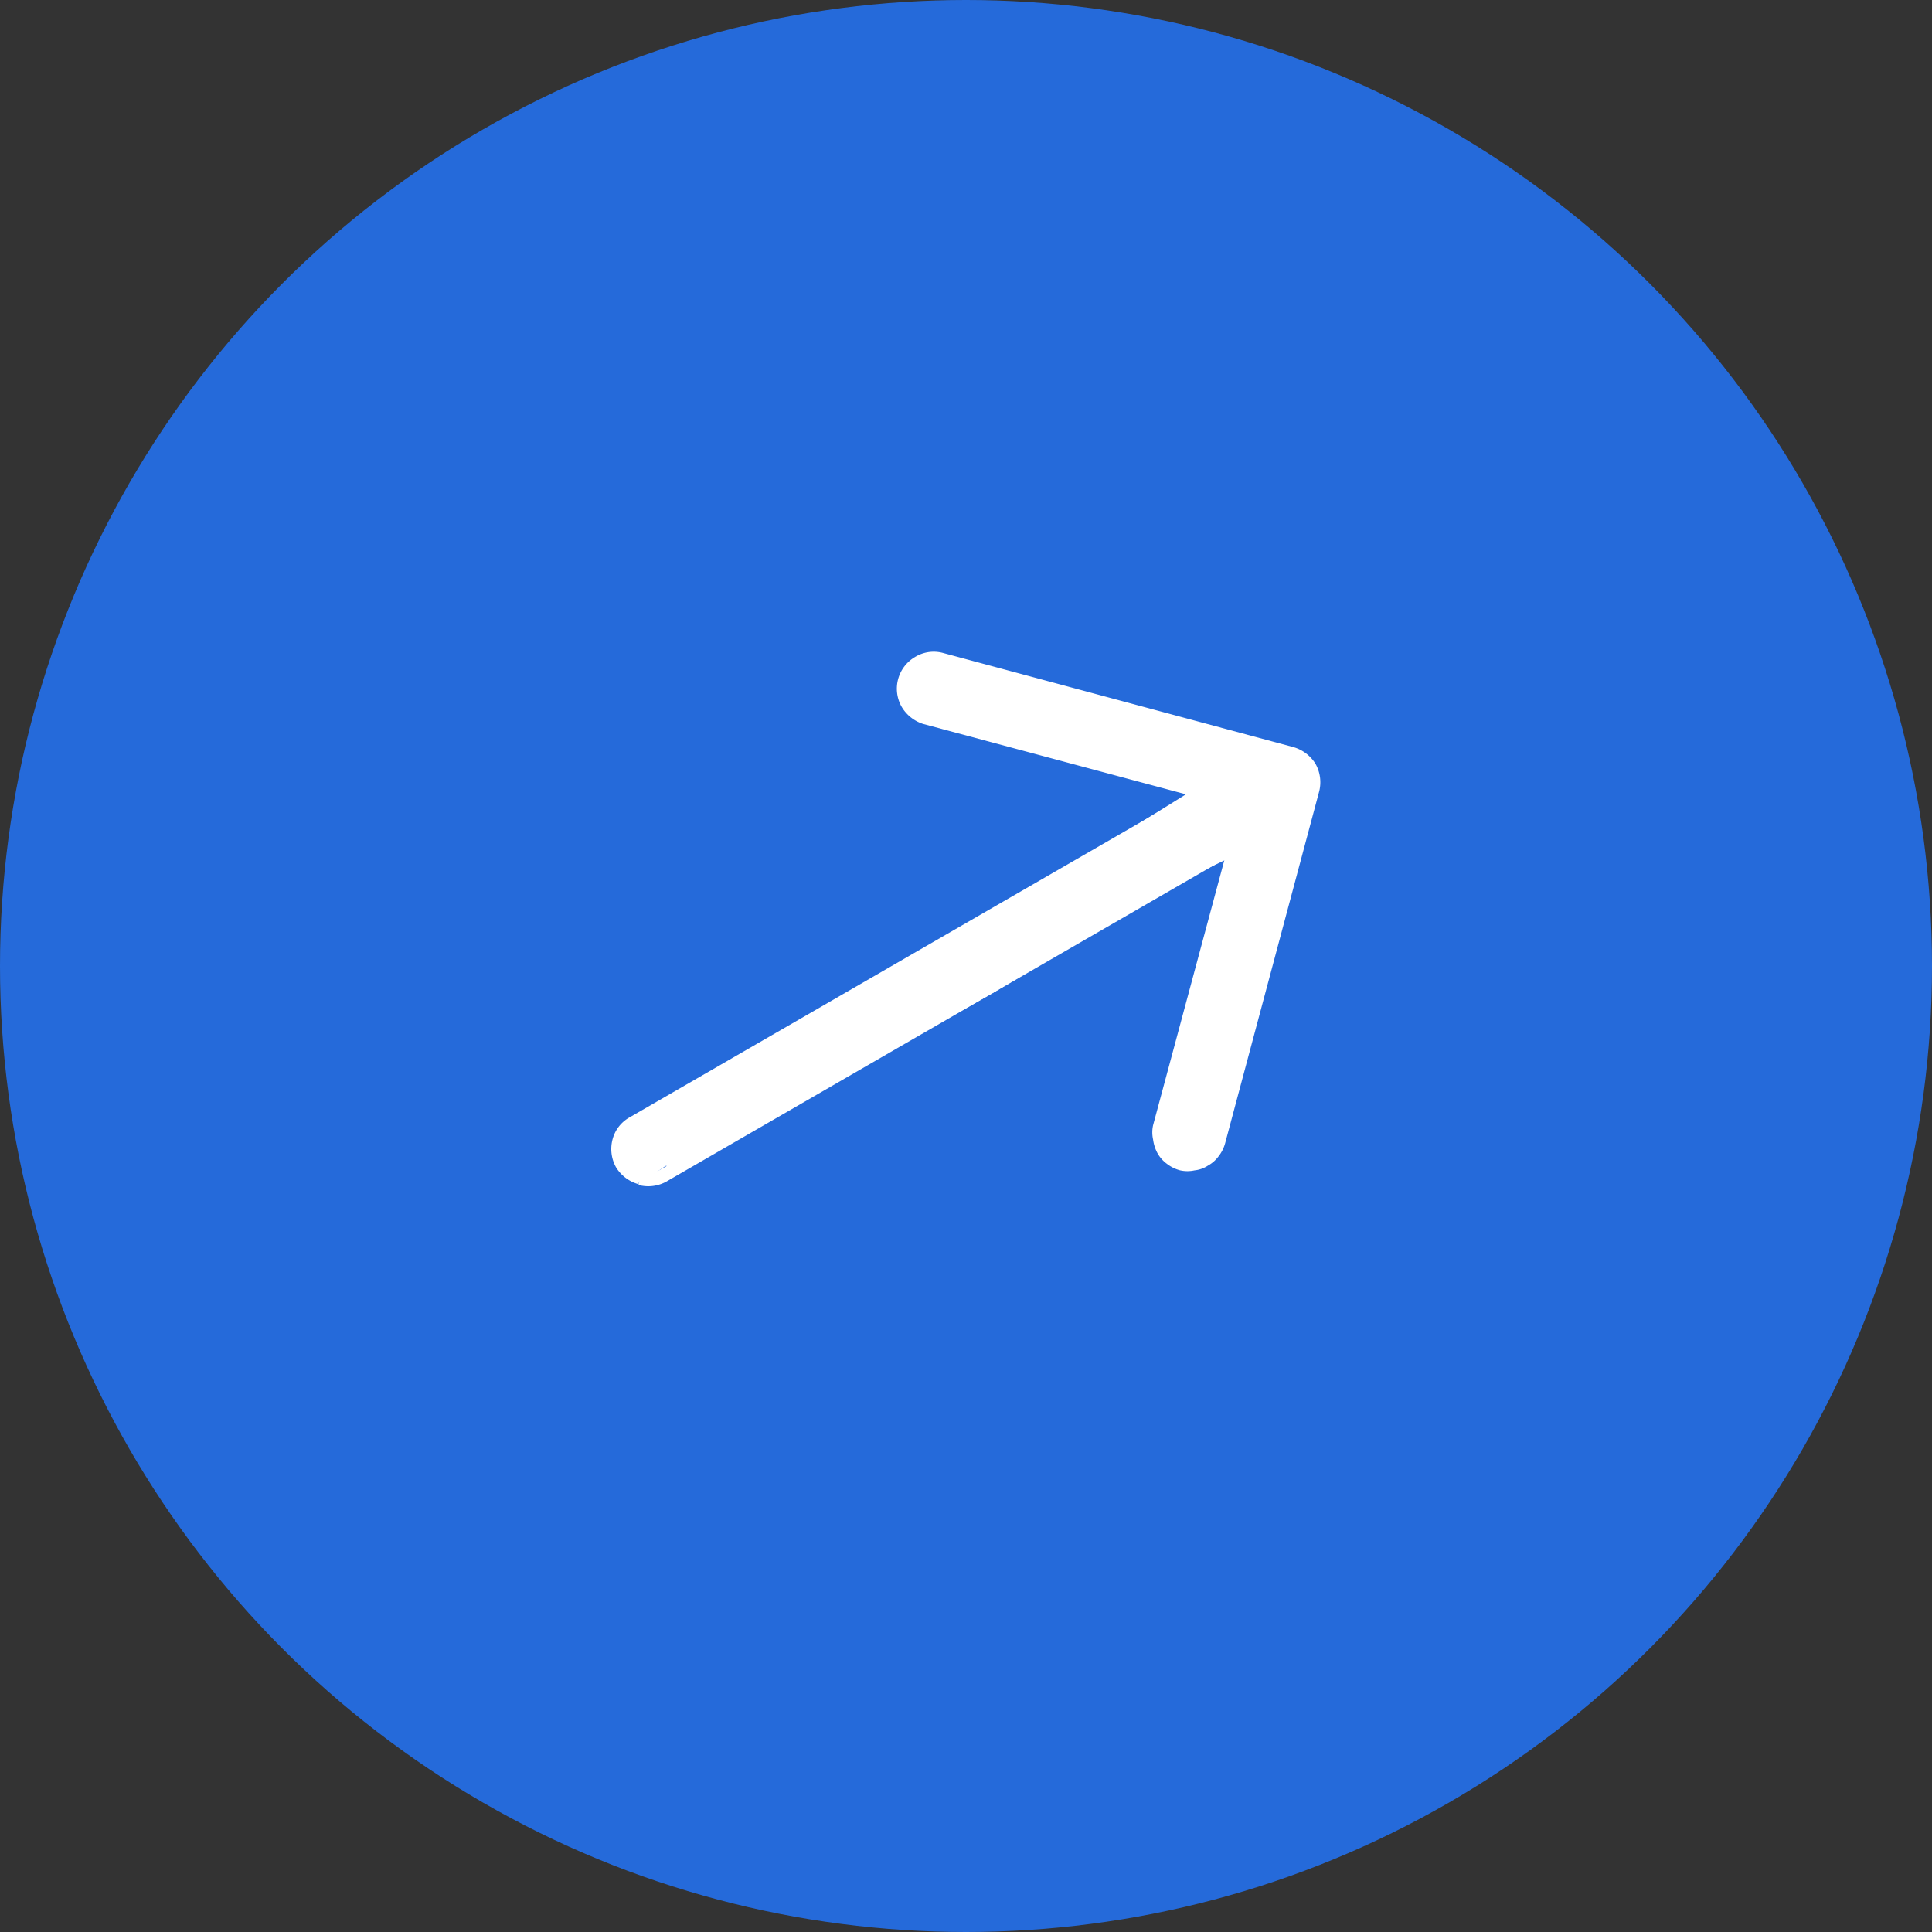
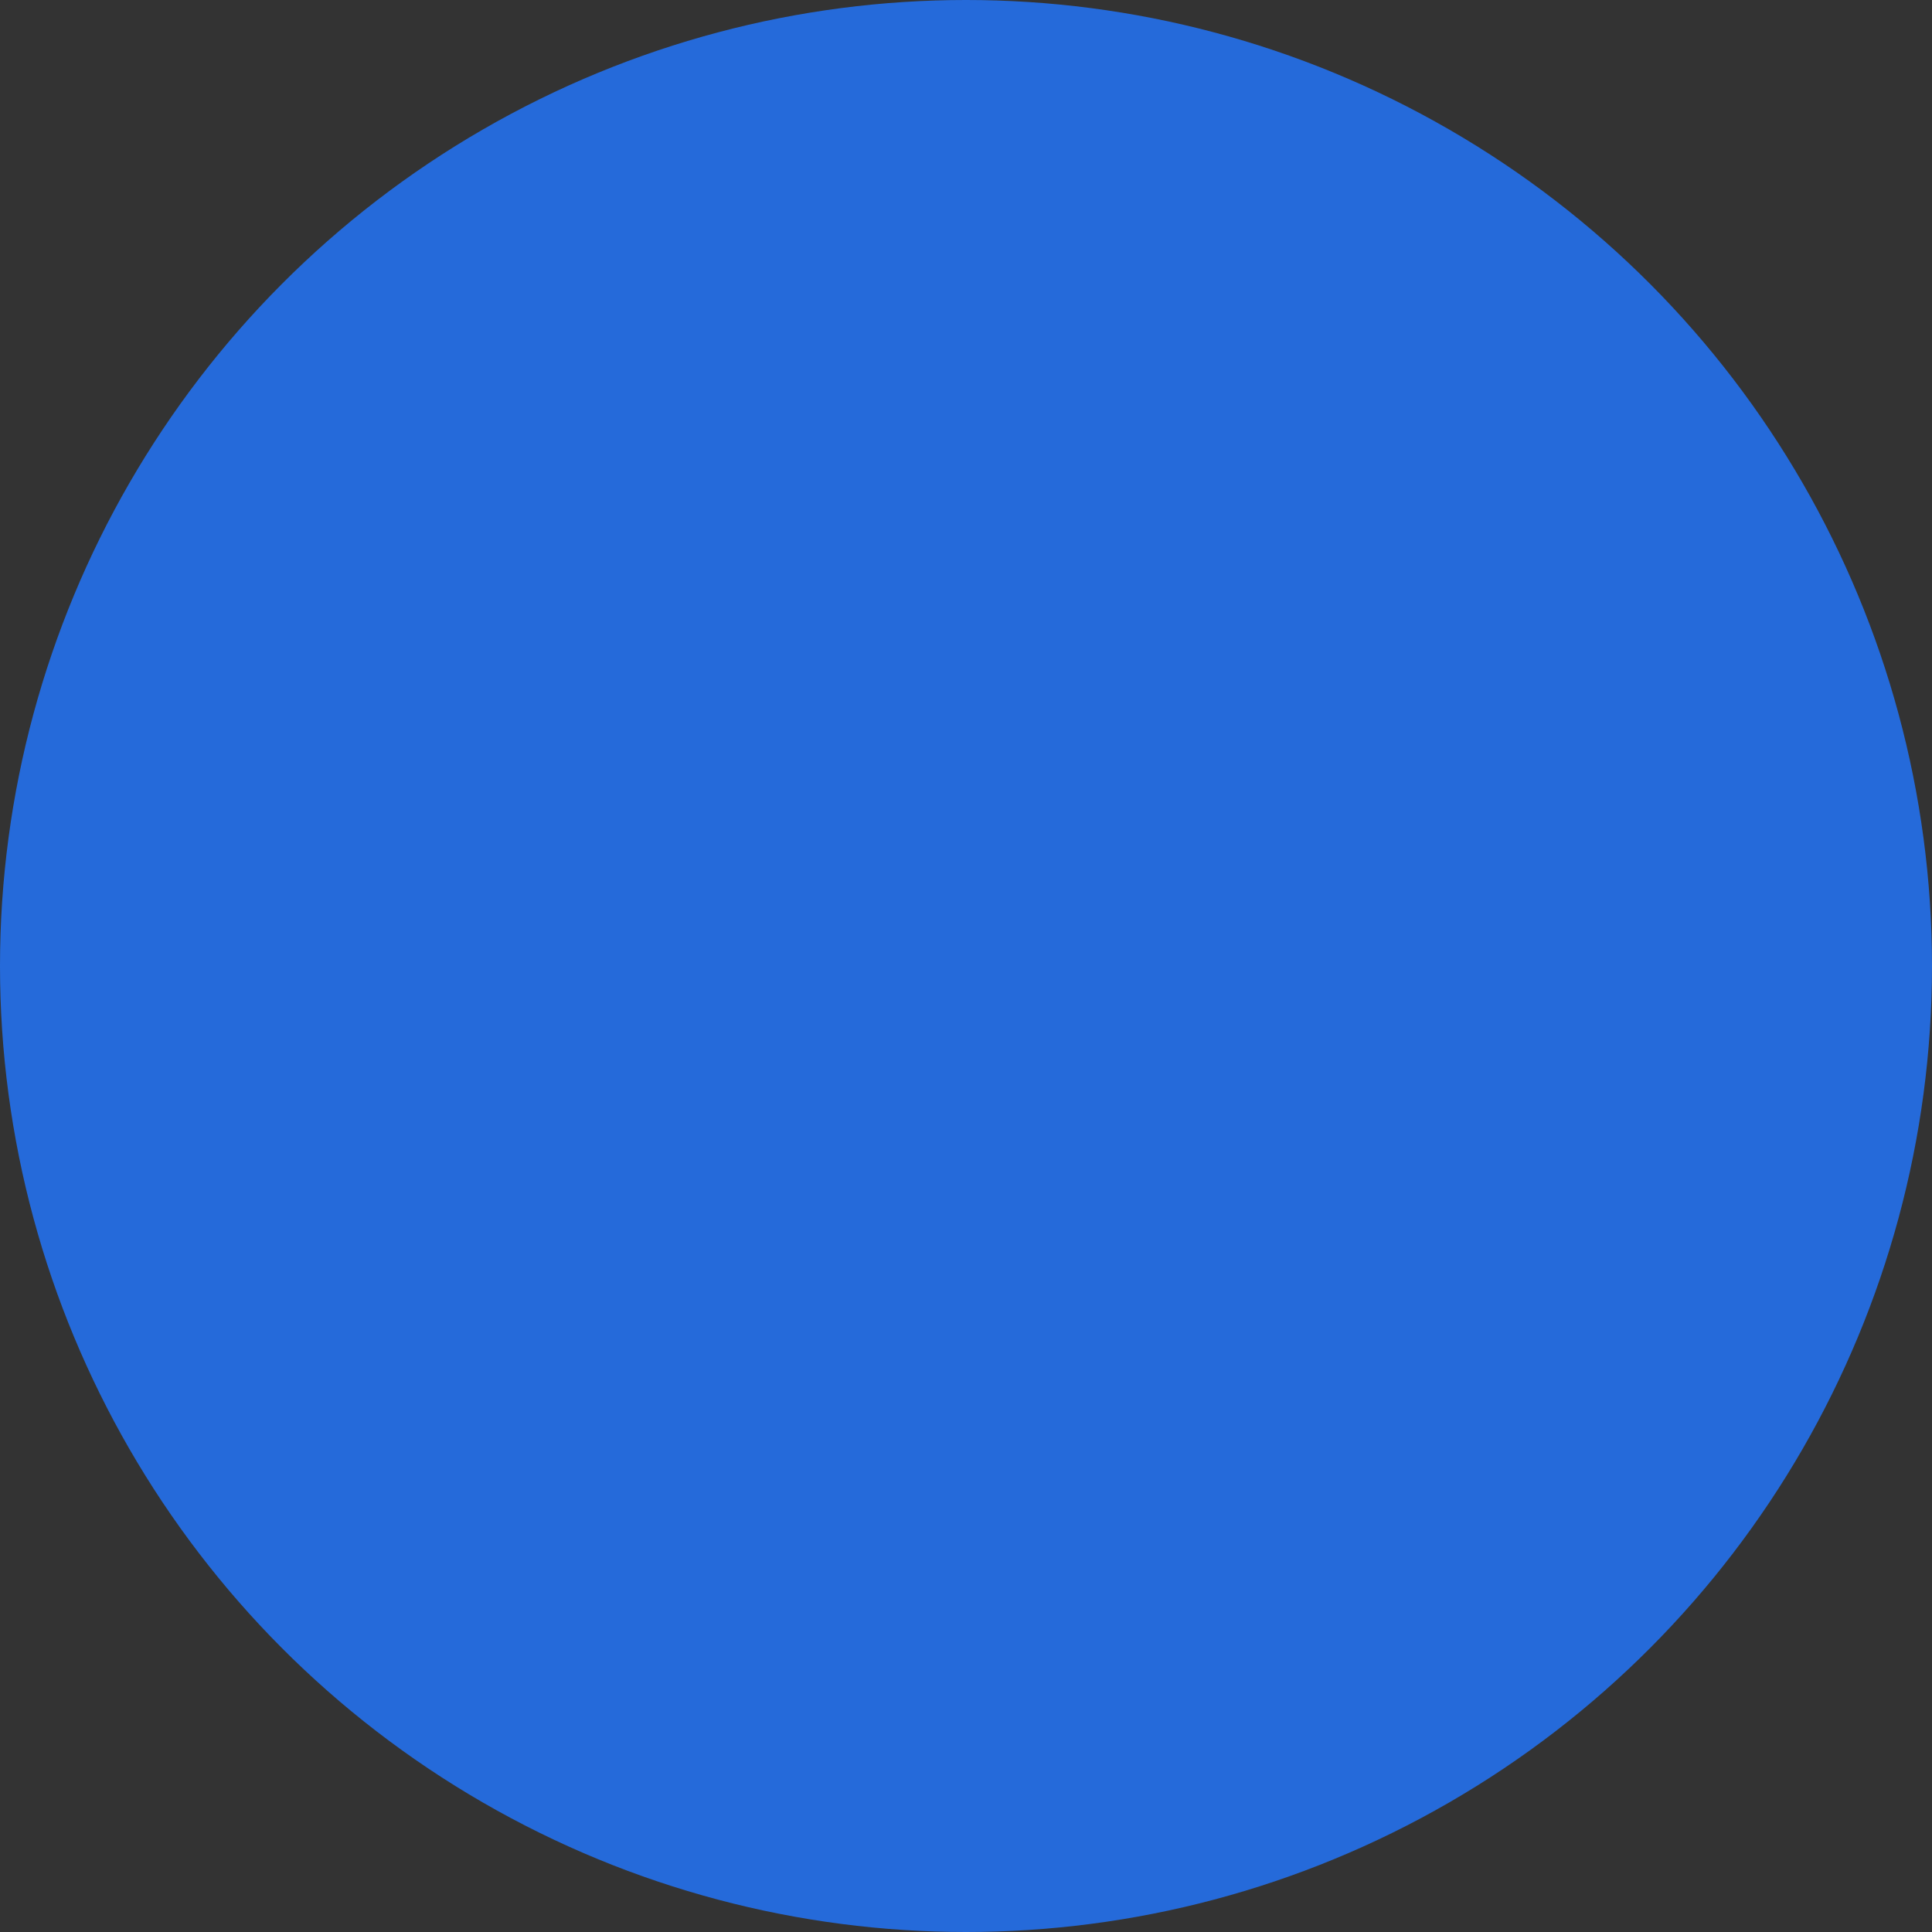
<svg xmlns="http://www.w3.org/2000/svg" viewBox="0 0 50 50">
  <rect x="0" y="0" width="50" height="50" fill="#333333" stroke="none" />
  <defs>
    <style>.cls-1{fill:none;}.cls-2{fill:#256ada;}.cls-3{clip-path:url(#clip-path);}.cls-4{fill:#fff;stroke:#fff;stroke-width:0.2px;}</style>
    <clipPath id="clip-path">
      <rect class="cls-1" x="13.6" y="13.6" width="22.81" height="22.81" transform="translate(-9.15 15.85) rotate(-30)" />
    </clipPath>
  </defs>
  <g id="Слой_2" data-name="Слой 2">
    <g id="Слой_1-2" data-name="Слой 1">
      <circle class="cls-2" cx="25" cy="25" r="25" />
      <g class="cls-3">
-         <path class="cls-4" d="M31,20.54l-.21.12L16.35,29a.82.82,0,0,0-.4.51.87.87,0,0,0,.08.65.89.89,0,0,0,.52.39M31,20.54l-14.48,10M31,20.54l-.24-.06m.24.06-.24-.06M16.55,30.57a.87.87,0,0,0,.65-.08l14.47-8.36m-.88-1.65-6.87-1.84h0a.9.9,0,0,1-.5-.4.85.85,0,0,1,.31-1.15.83.83,0,0,1,.63-.1h0l9.08,2.44a.89.89,0,0,1,.52.39.87.87,0,0,1,.08.65l-2.43,9.09h0a.85.85,0,0,1-.15.3.75.75,0,0,1-.25.22.68.68,0,0,1-.31.11.77.77,0,0,1-.34,0,.85.85,0,0,1-.3-.15.76.76,0,0,1-.22-.25.92.92,0,0,1-.1-.32.74.74,0,0,1,0-.33h0l1.85-6.88.06-.23m-1.09-1.53L31.88,22m0,0-.21.12m.21-.12-.21.12" />
-       </g>
-       <polygon class="cls-4" points="30.78 20.62 31.89 21.46 31.99 22.01 30.47 22.74 25.58 25.65 17.53 30.16 16.8 29.93 22.21 25.95 30.78 20.62" />
+         </g>
    </g>
  </g>
</svg>